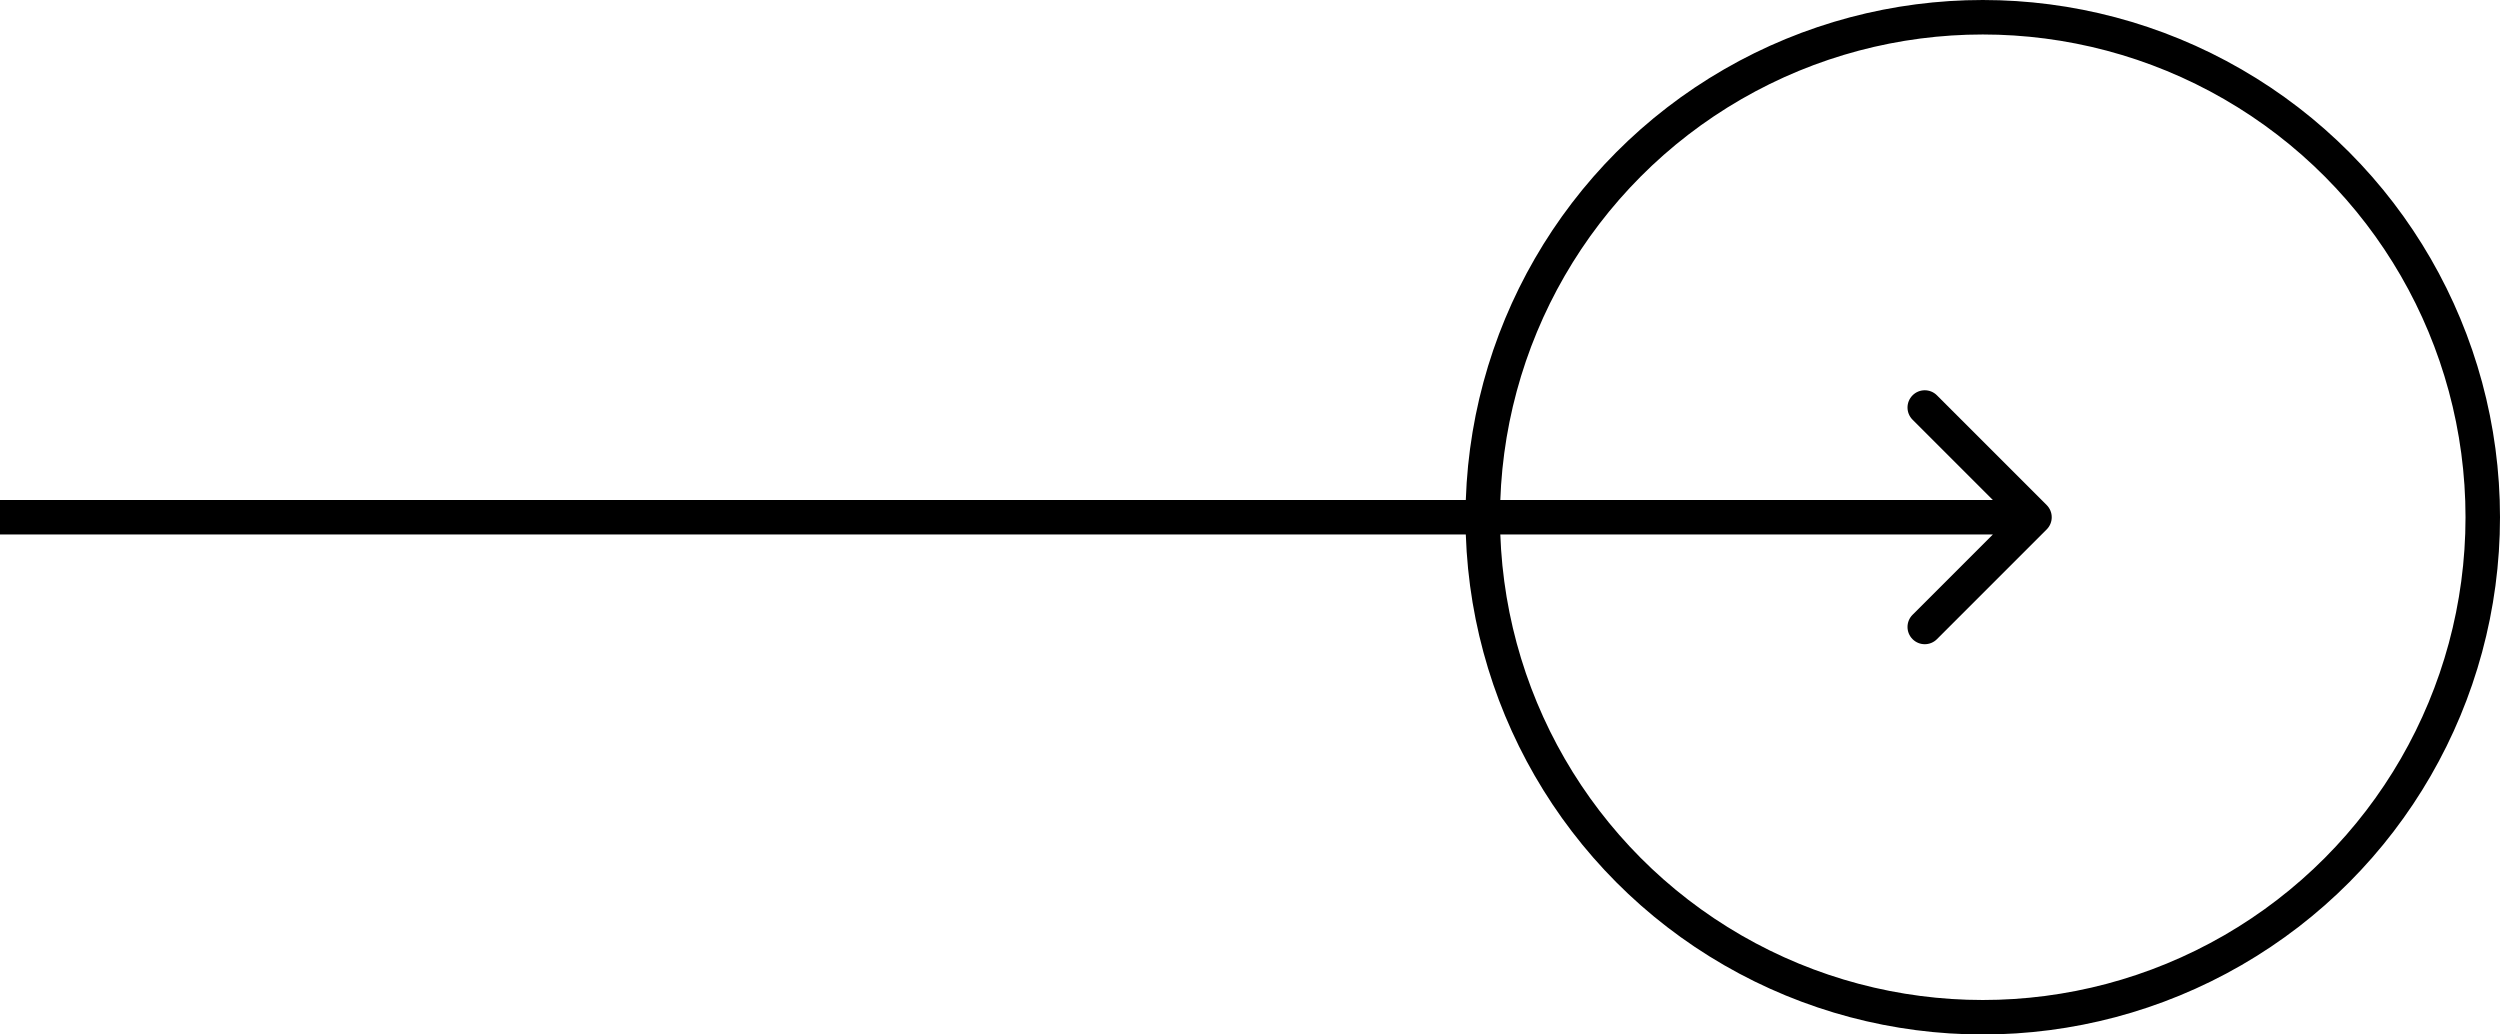
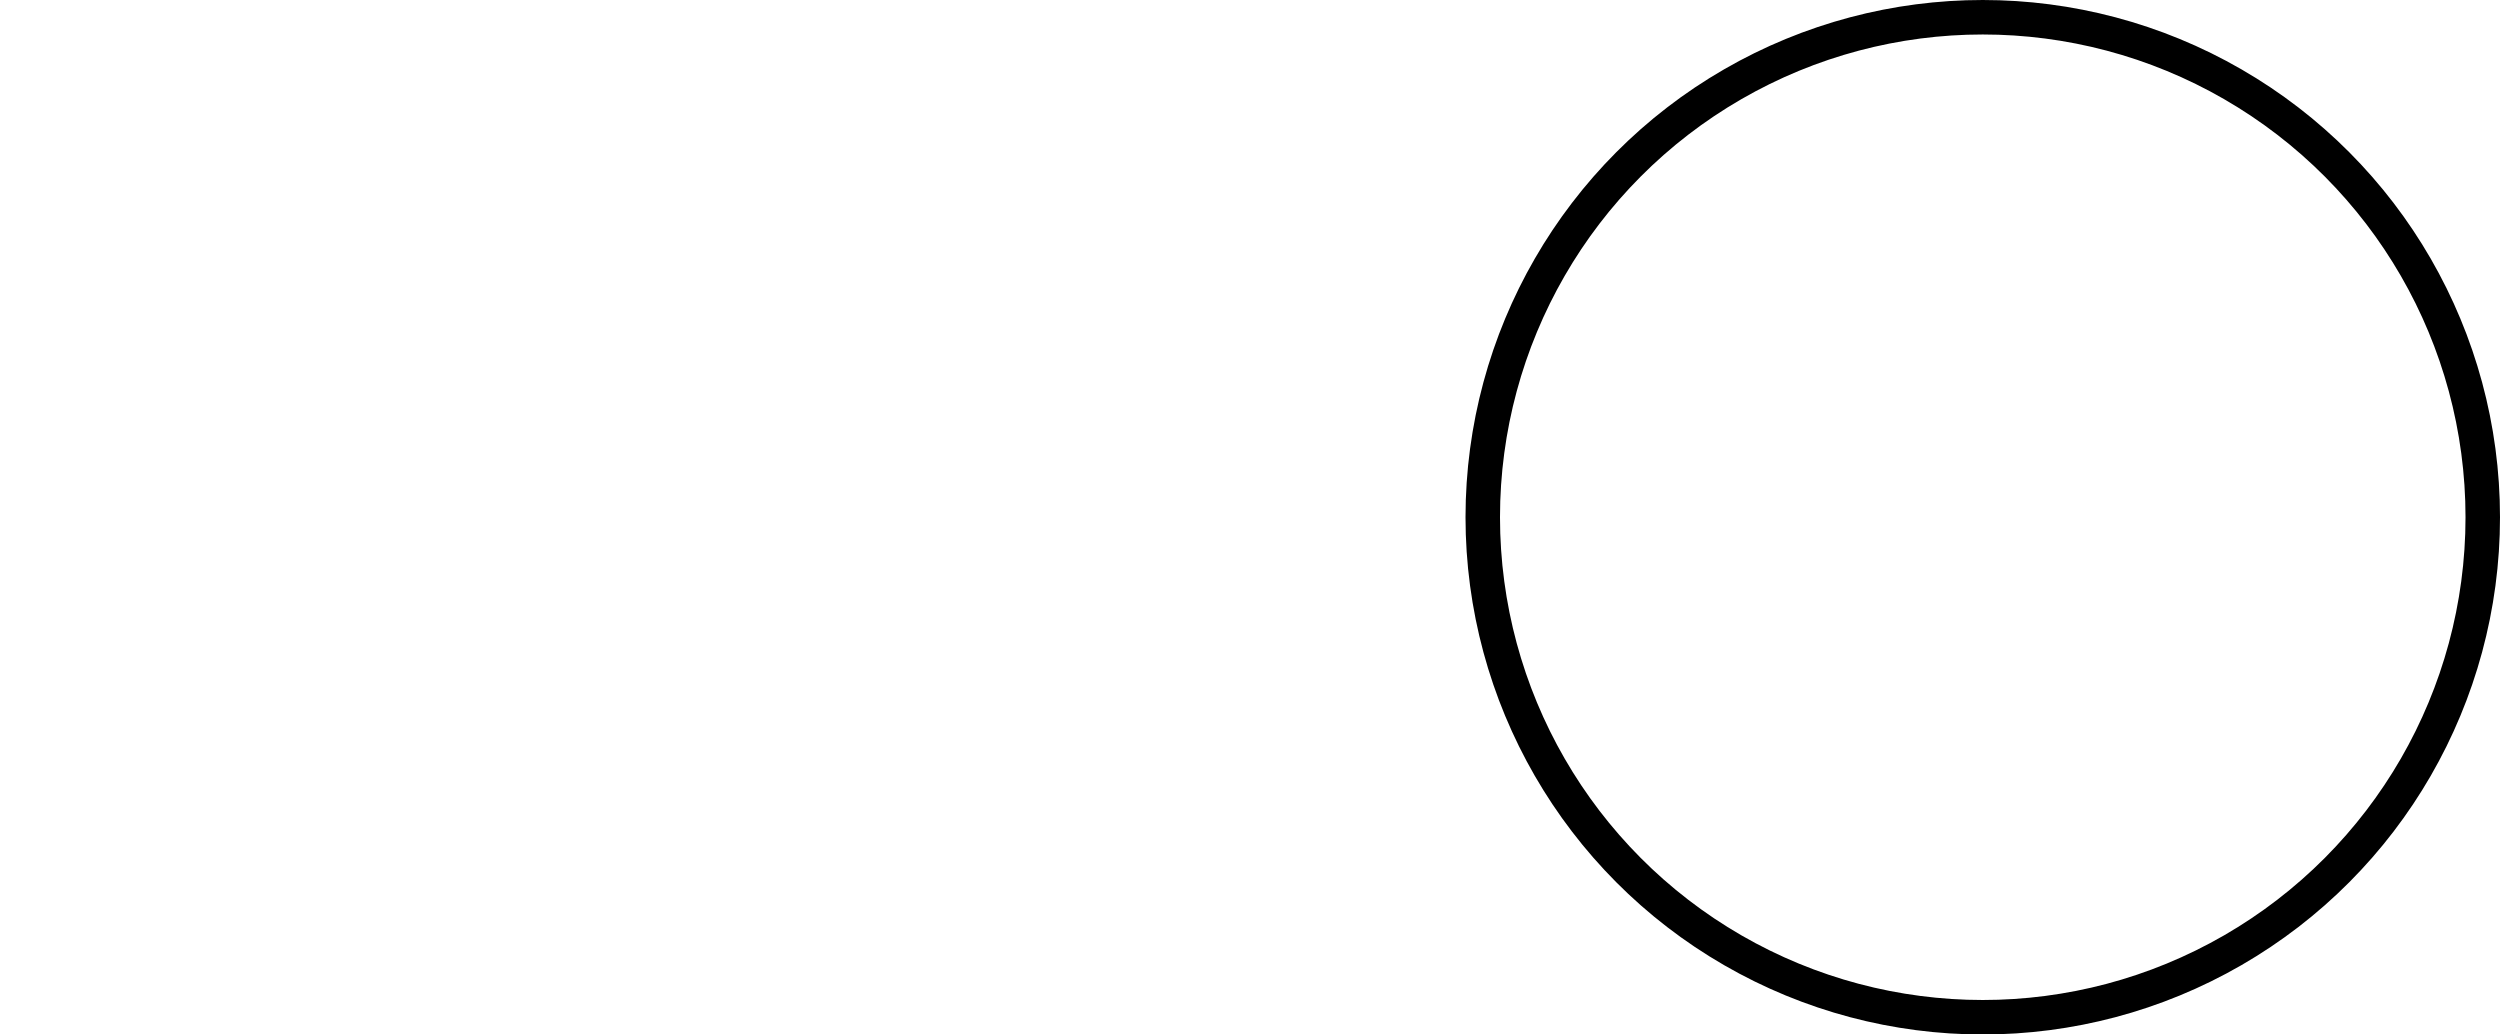
<svg xmlns="http://www.w3.org/2000/svg" width="145" height="60" viewBox="0 0 145 60" fill="none">
  <circle cx="115" cy="30" r="29" stroke="black" stroke-width="2" />
-   <path d="M118.707 30.707C119.098 30.317 119.098 29.683 118.707 29.293L112.343 22.929C111.953 22.538 111.319 22.538 110.929 22.929C110.538 23.32 110.538 23.953 110.929 24.343L116.586 30L110.929 35.657C110.538 36.047 110.538 36.681 110.929 37.071C111.319 37.462 111.953 37.462 112.343 37.071L118.707 30.707ZM0 30V31H118V30V29H0V30Z" fill="black" />
</svg>